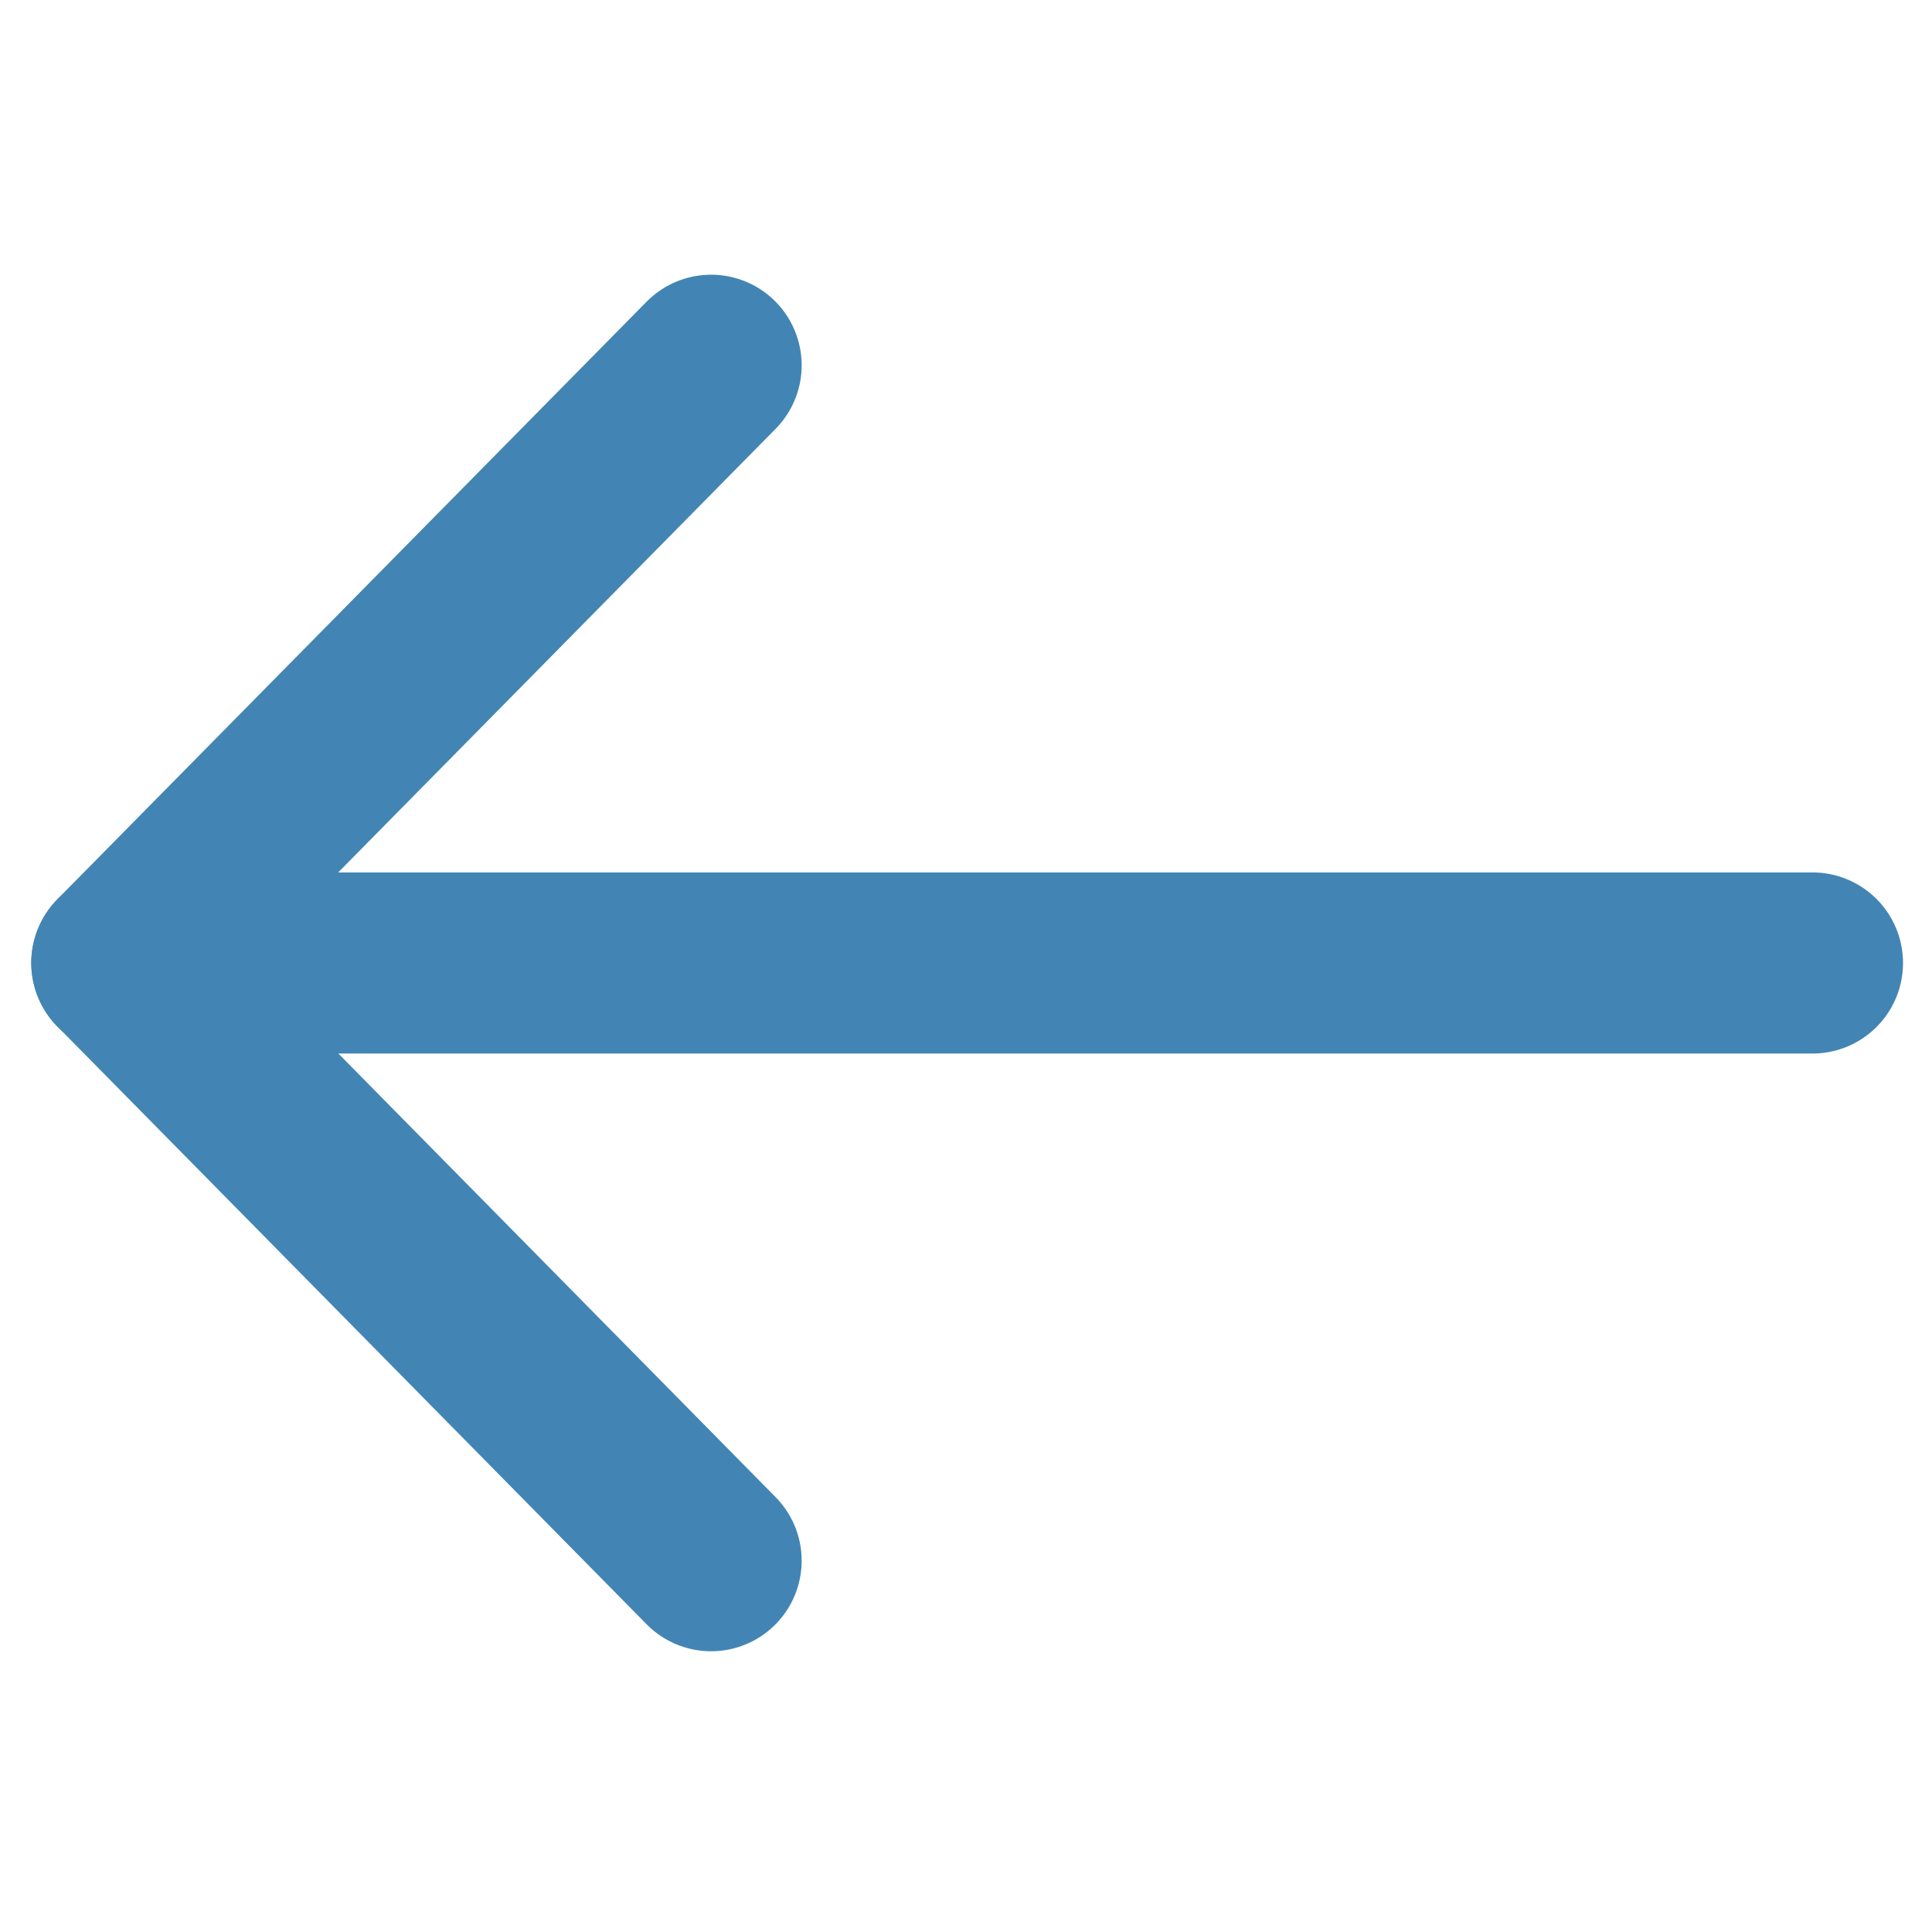
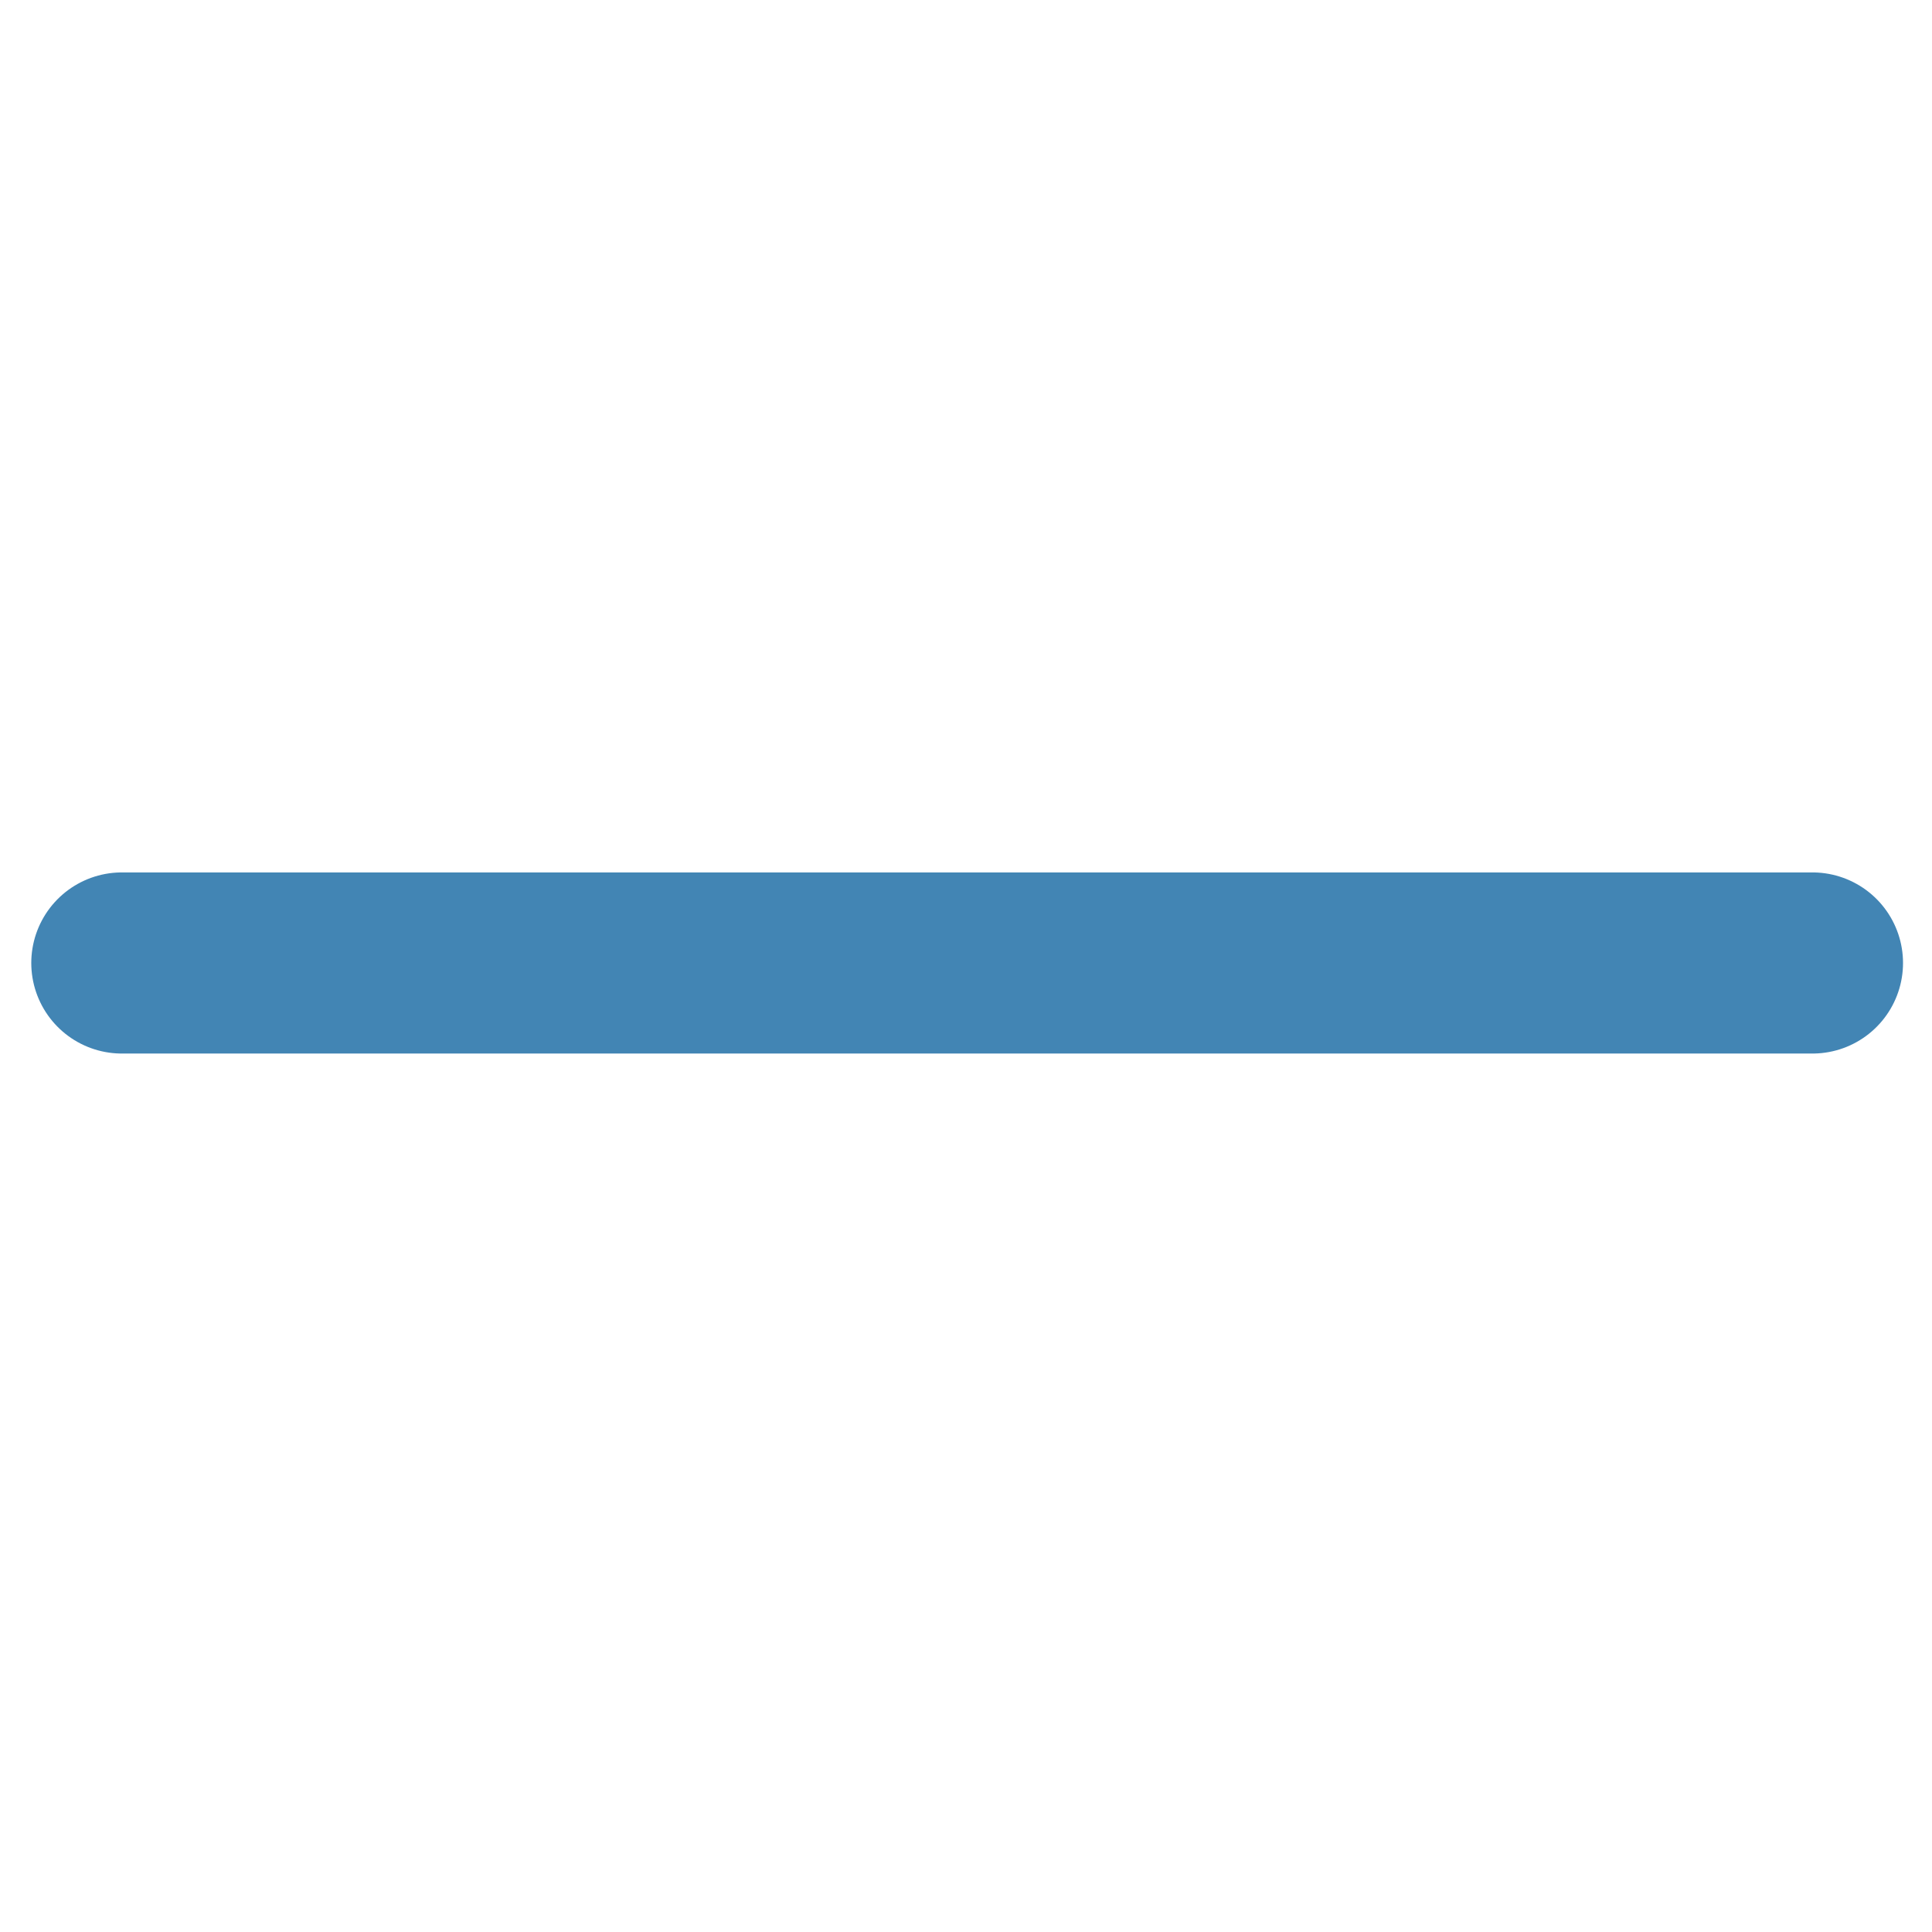
<svg xmlns="http://www.w3.org/2000/svg" width="16" height="16" viewBox="0 0 16 16" fill="none">
  <path d="M1.009 7.975H15.01" stroke="#4285B4" stroke-width="1.5" stroke-linecap="round" stroke-linejoin="round" />
-   <path d="M5.889 3.025L1.009 7.974L5.889 12.925" stroke="#4285B4" stroke-width="1.5" stroke-linecap="round" stroke-linejoin="round" />
</svg>